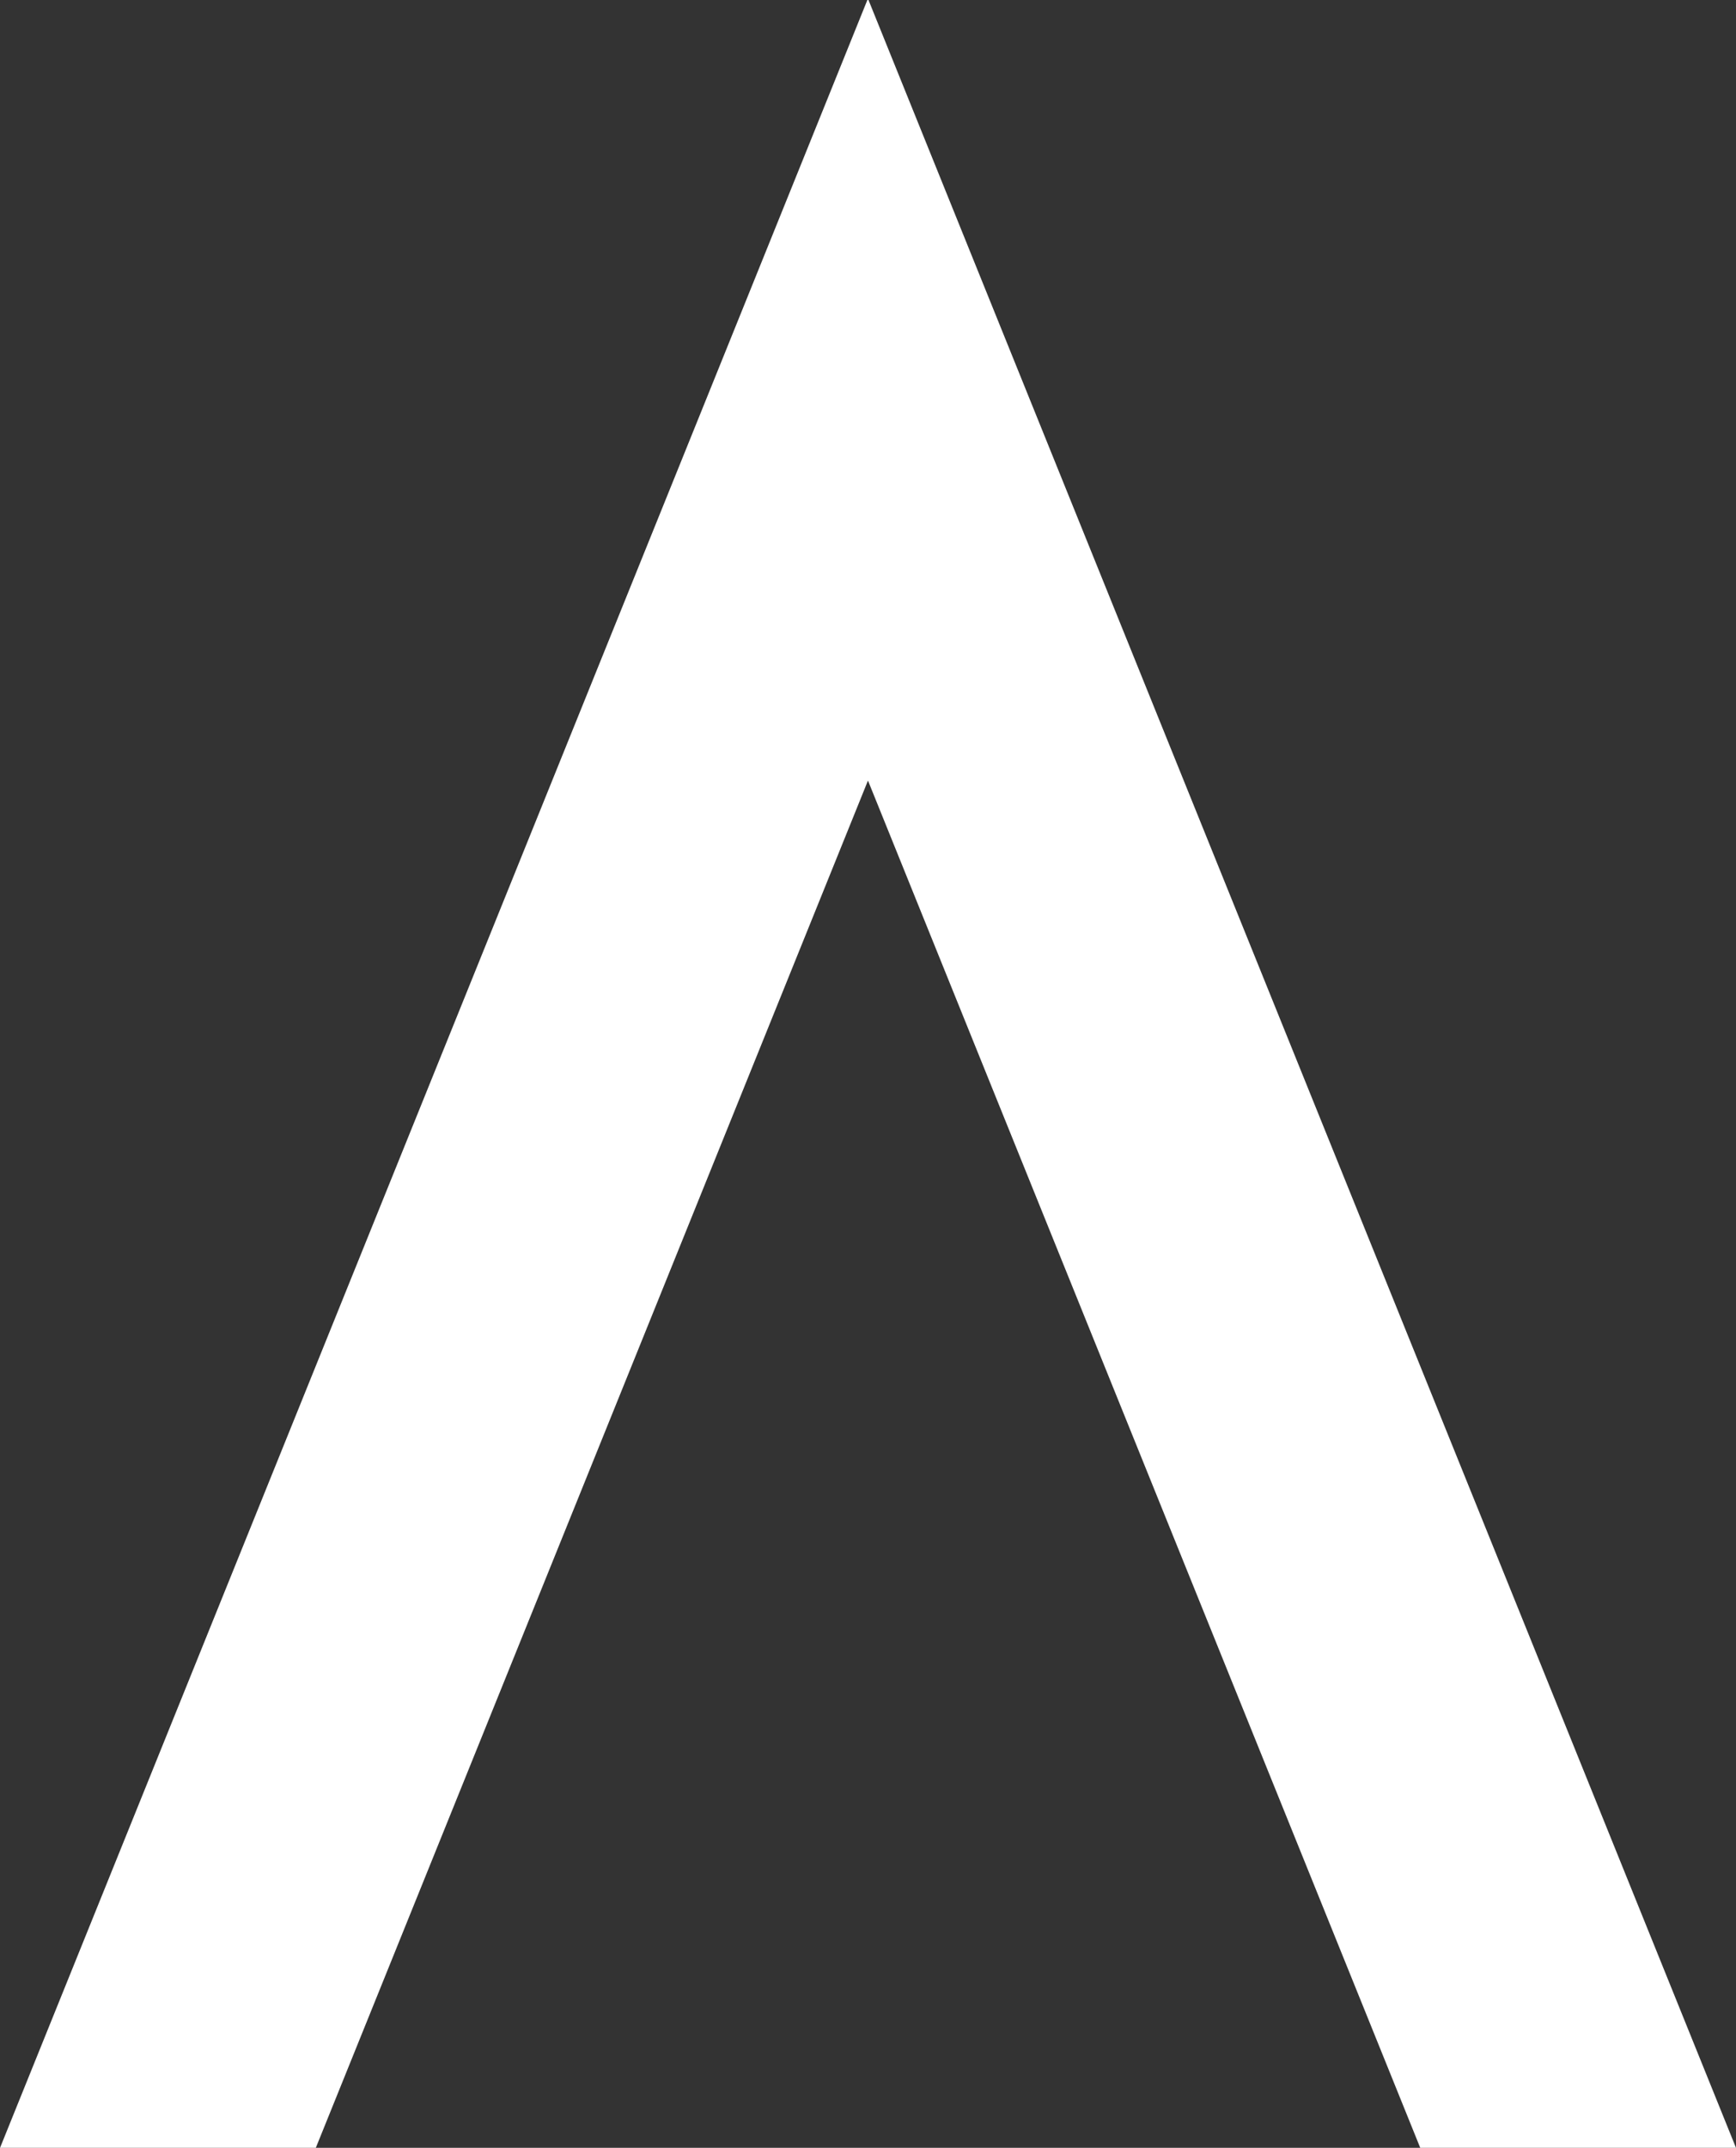
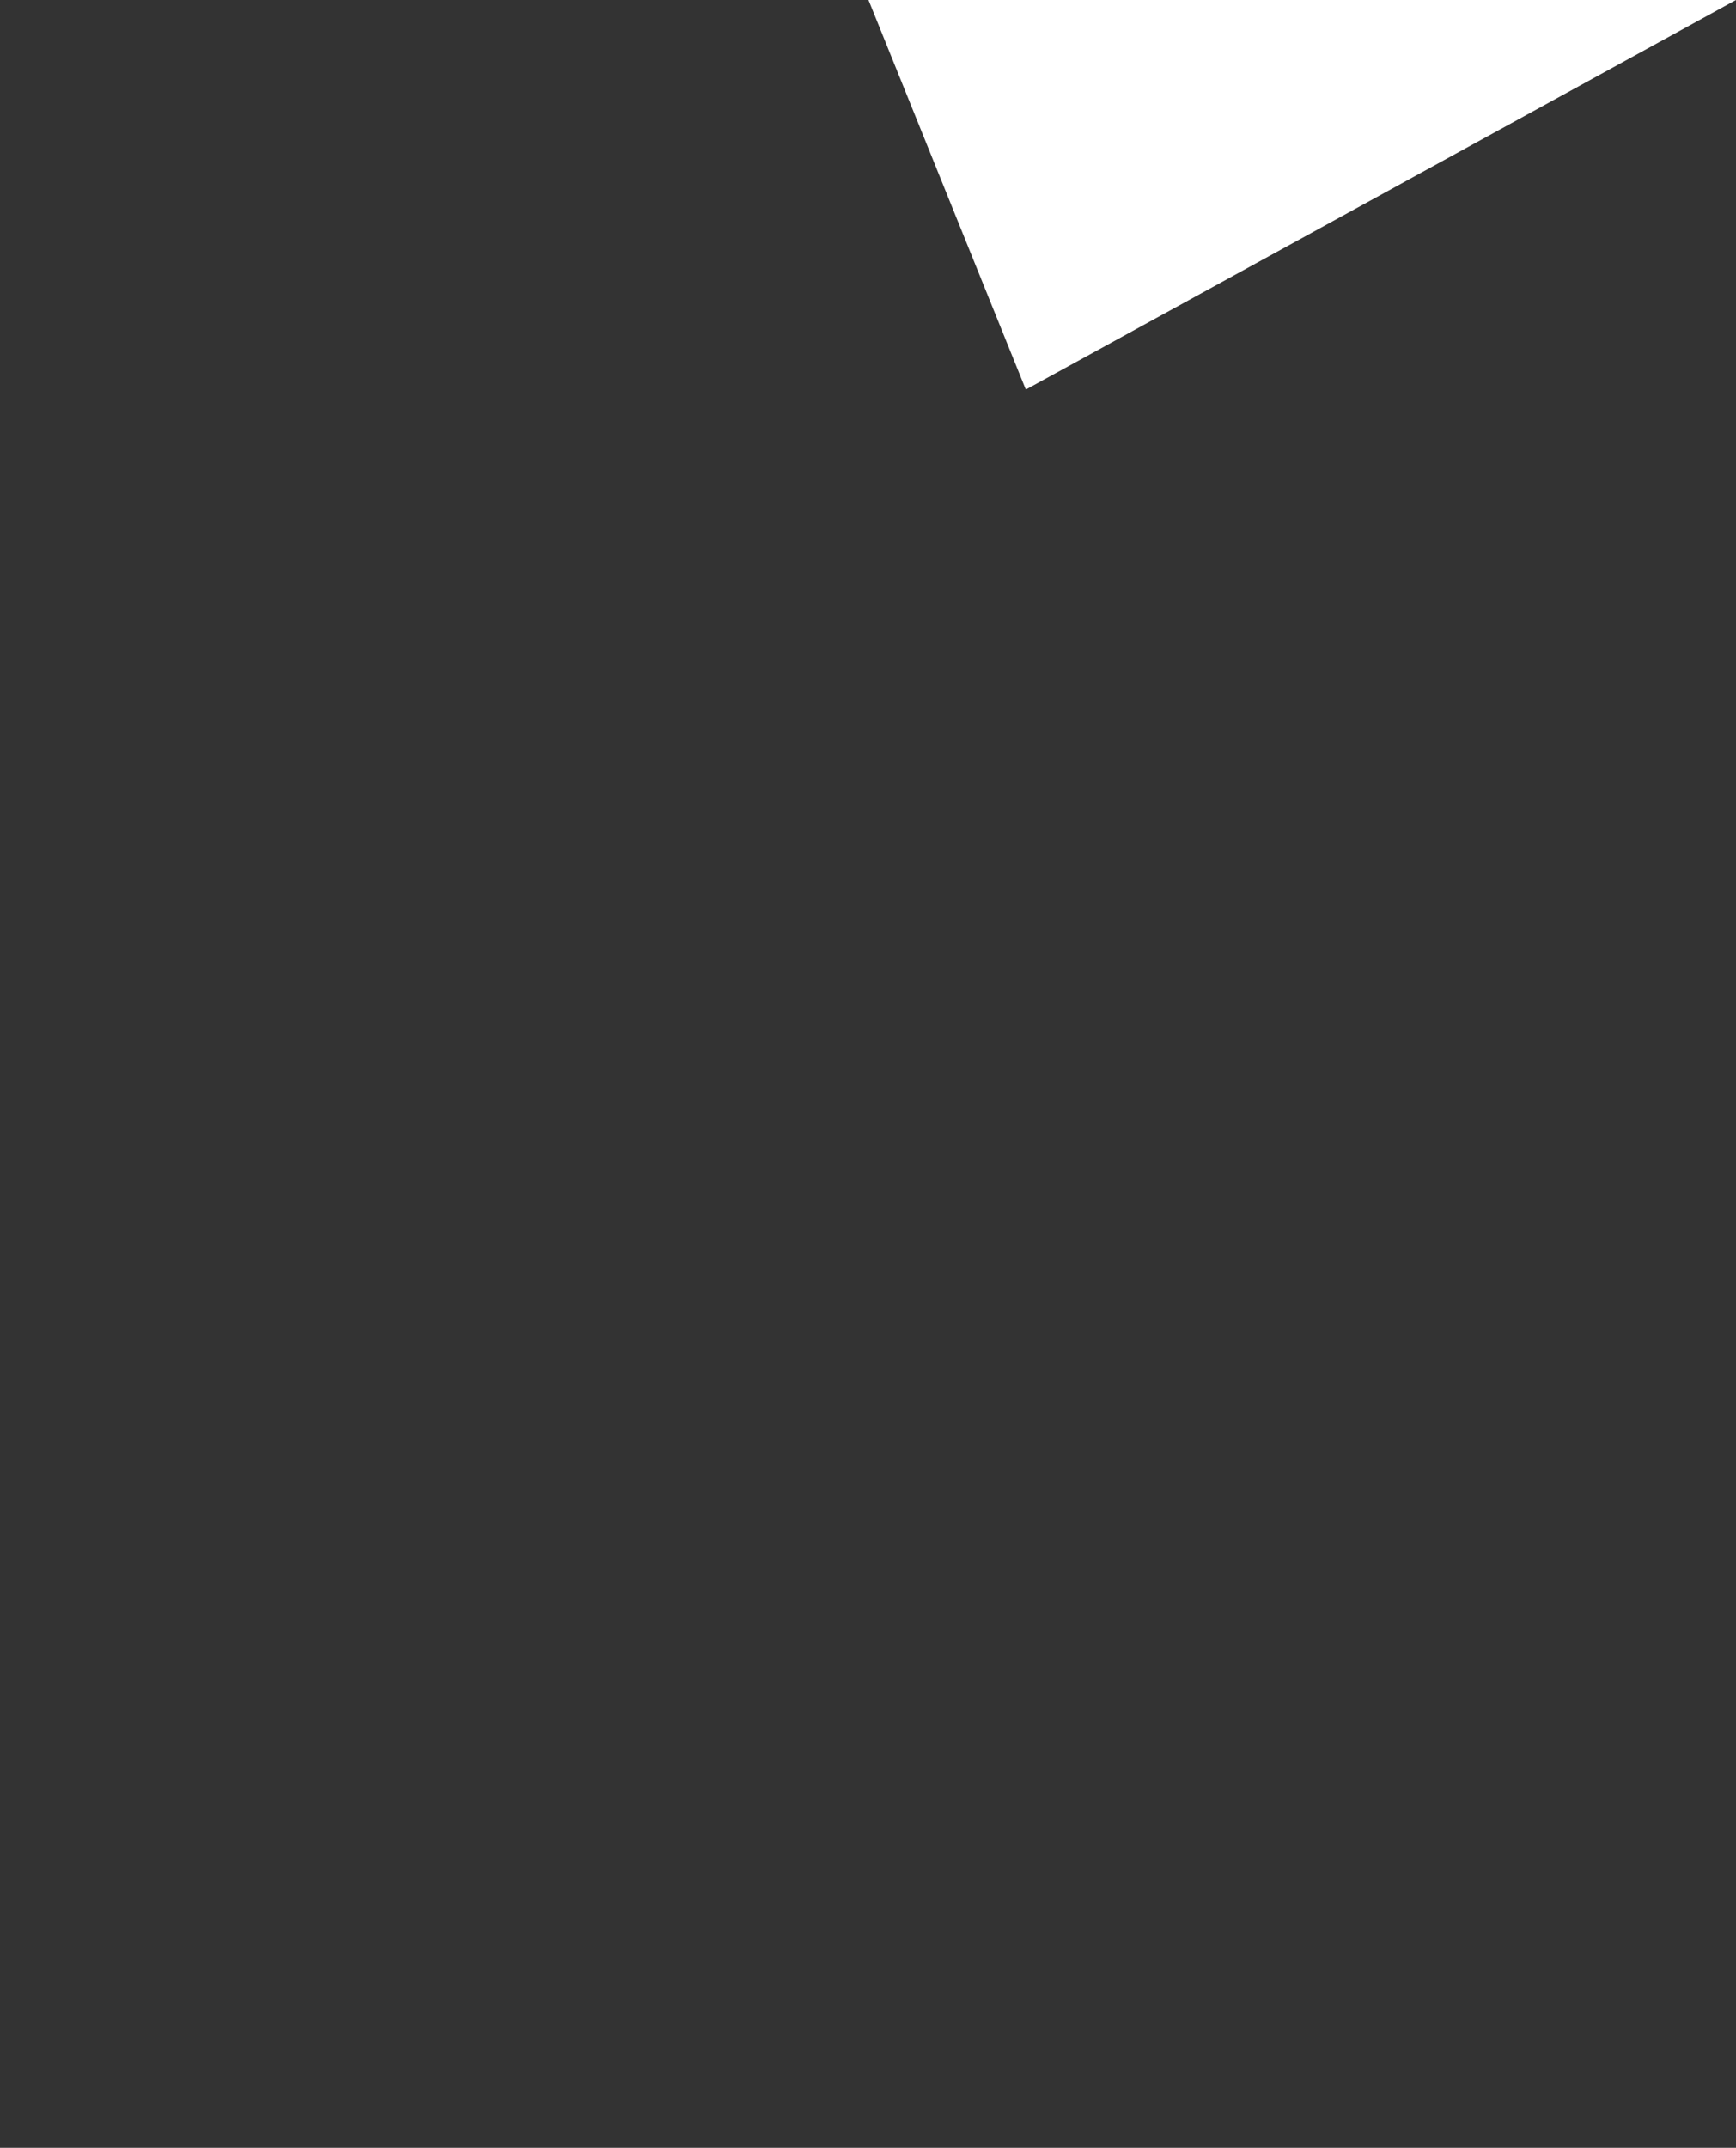
<svg xmlns="http://www.w3.org/2000/svg" width="196.459" height="242.961" viewBox="0 0 196.459 242.961">
  <rect x="0" y="0" width="196.459" height="242.961" fill="#333333" stroke="none" />
-   <path id="Path_225" data-name="Path 225" d="M352.332,433.517l-17.806-44.071H334.4l-17.8,44.071-80.354,198.89h35.736l62.486-154.664,62.5,154.664H432.7Z" transform="translate(-236.242 -389.446)" fill="#fff" />
+   <path id="Path_225" data-name="Path 225" d="M352.332,433.517l-17.806-44.071H334.4h35.736l62.486-154.664,62.5,154.664H432.7Z" transform="translate(-236.242 -389.446)" fill="#fff" />
</svg>